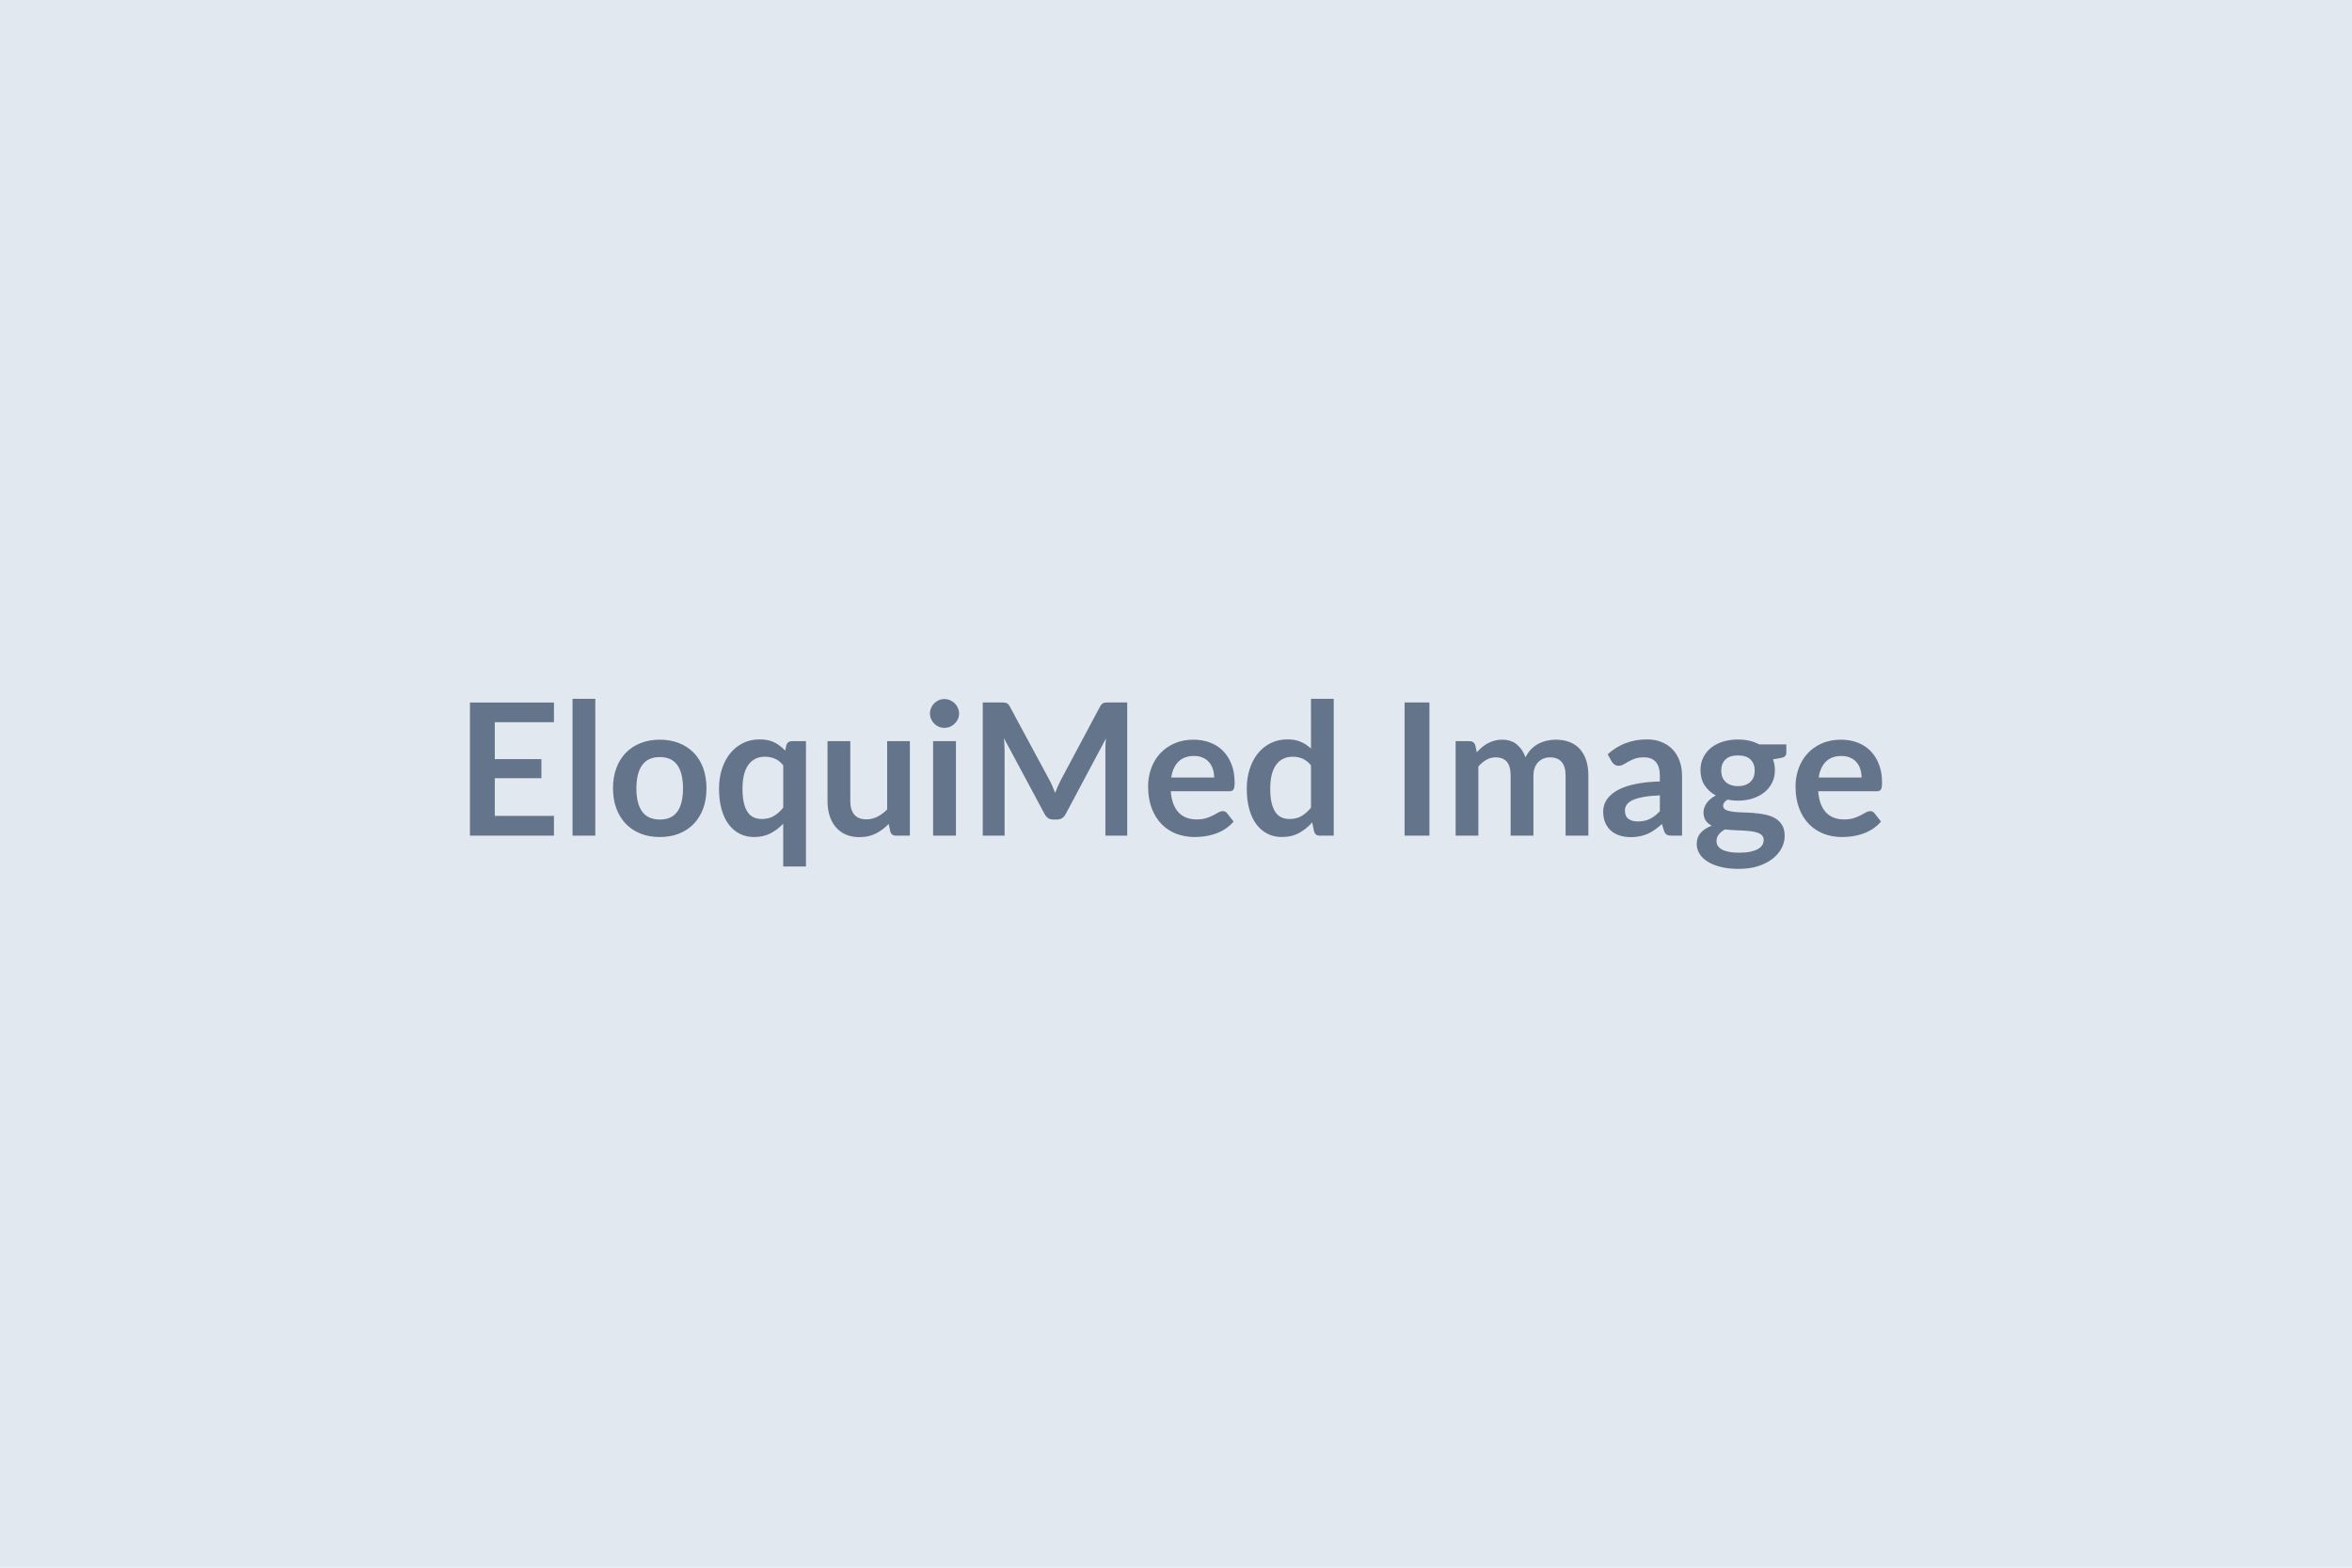
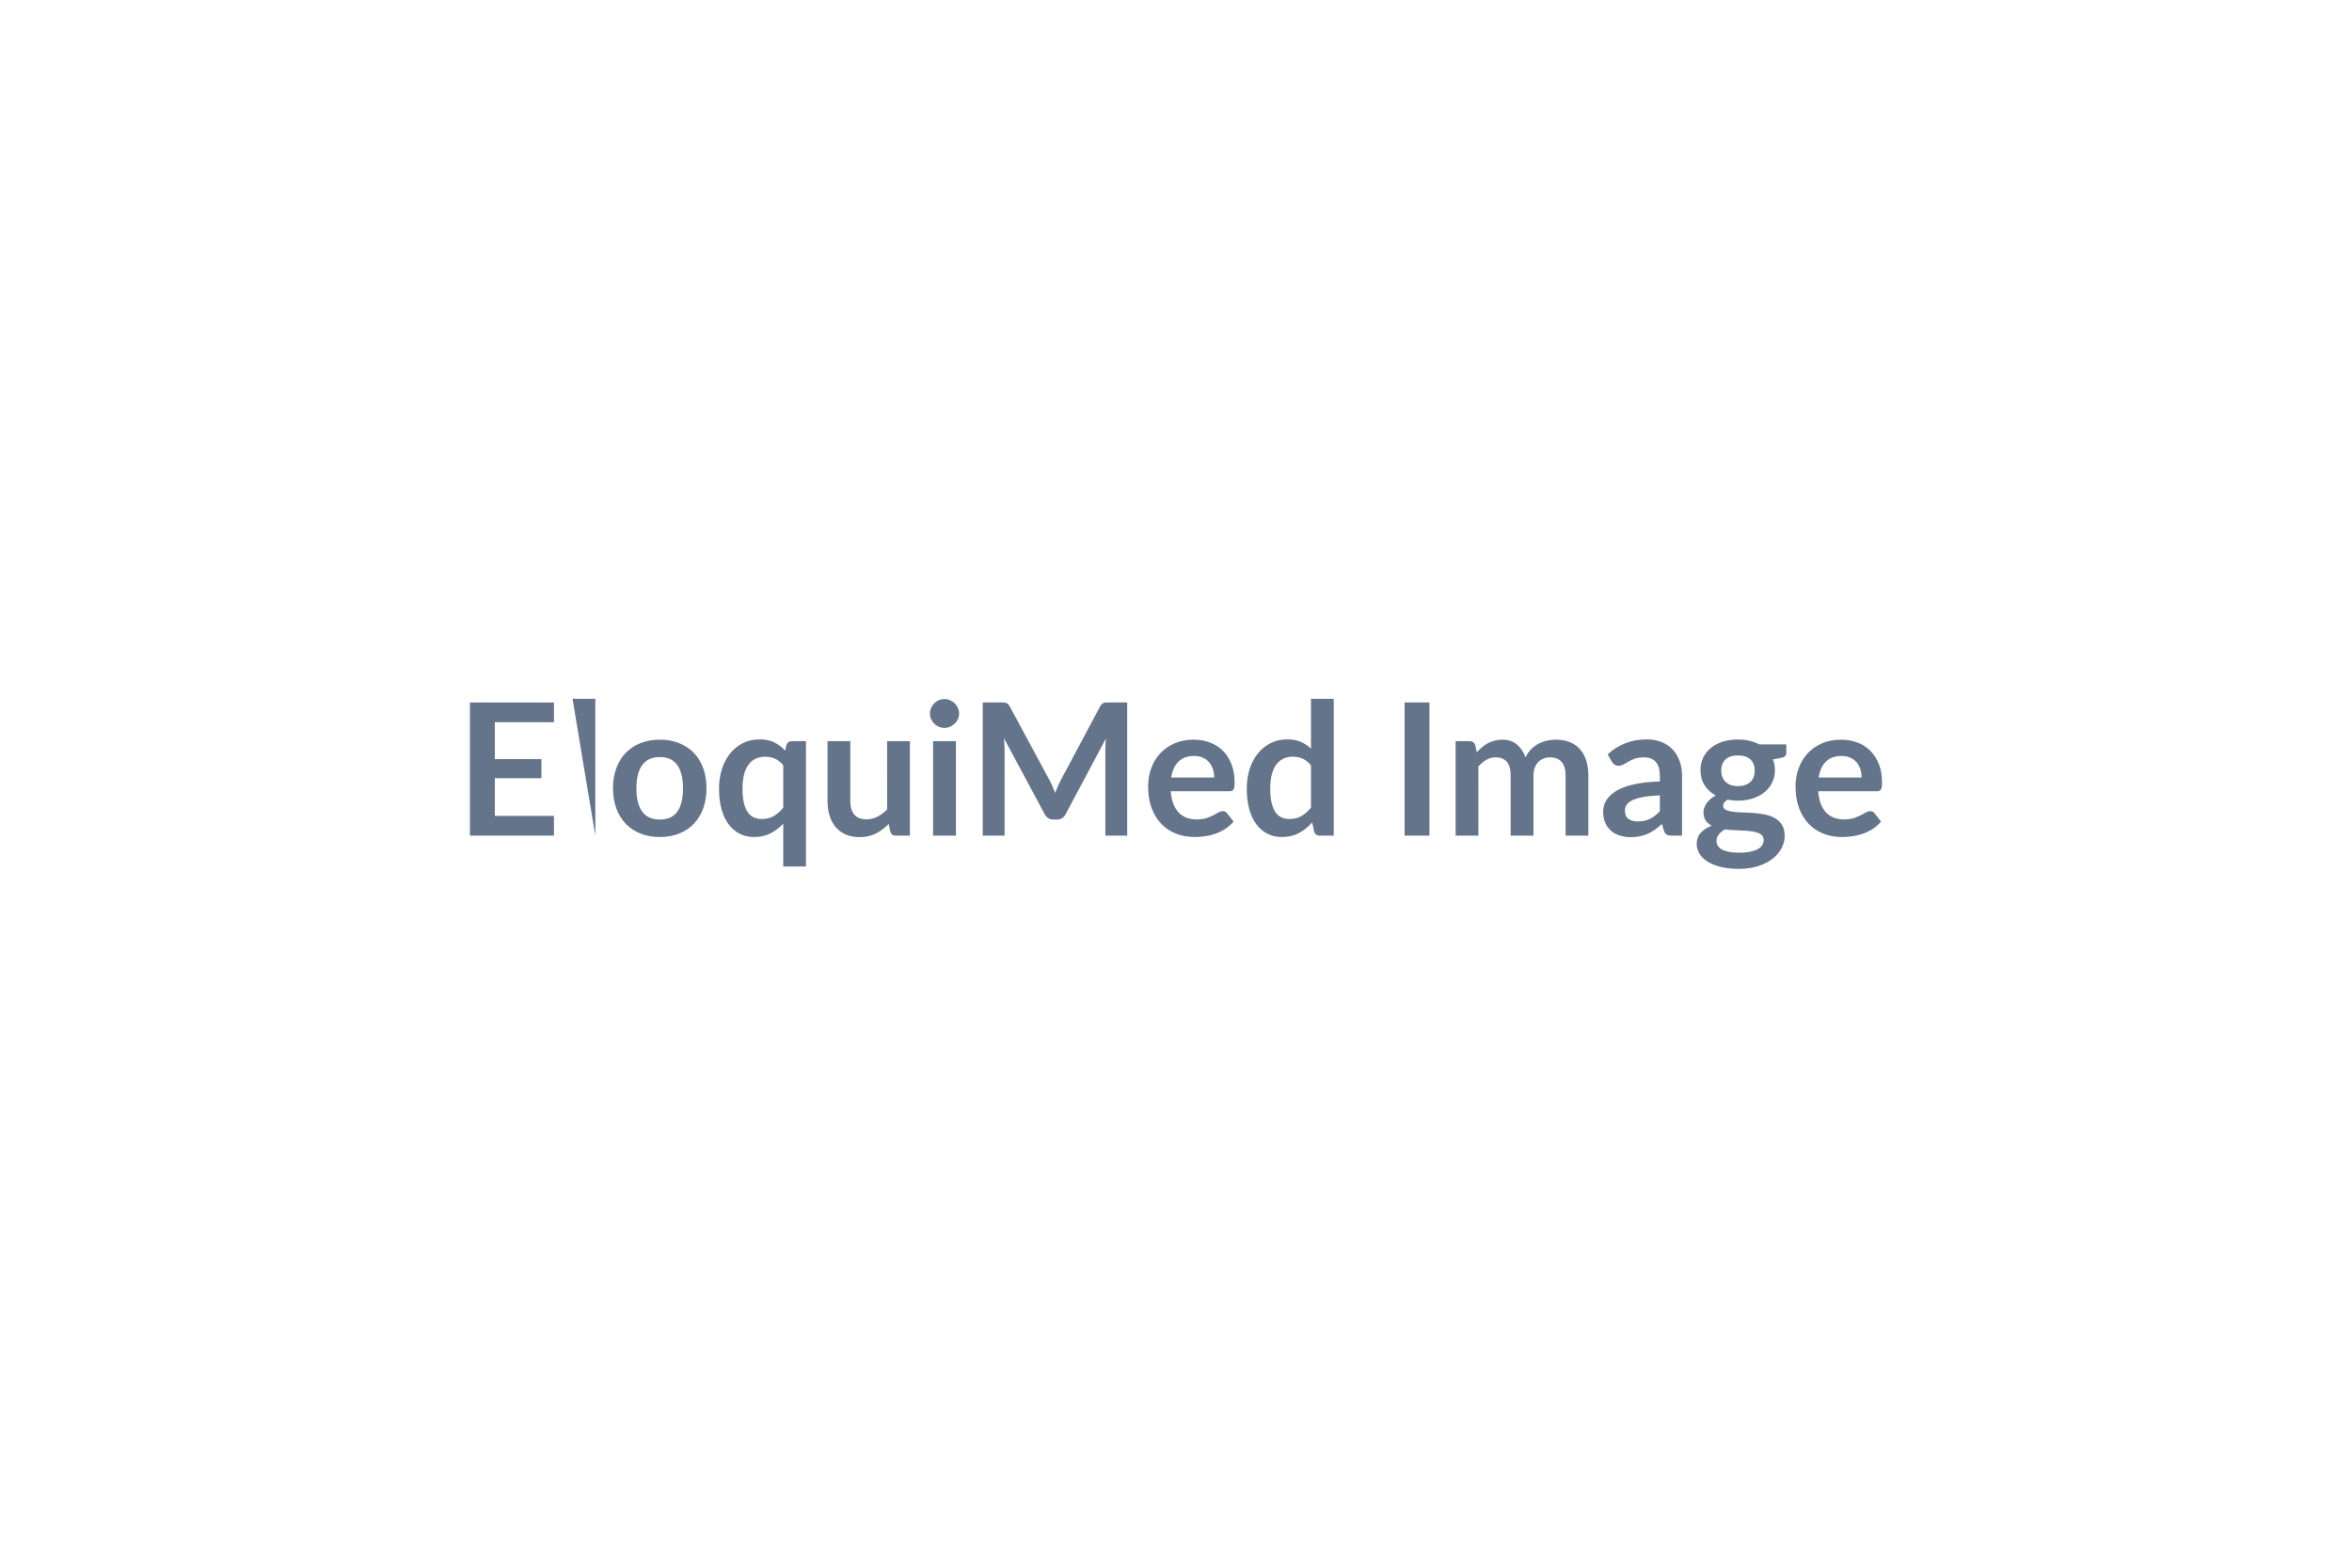
<svg xmlns="http://www.w3.org/2000/svg" width="600" height="400" viewBox="0 0 600 400">
-   <rect width="100%" height="100%" fill="#e2e8f0" />
-   <path fill="#64748b" d="M141.315 184.27h-15.09v9.42h11.89v4.87h-11.89v9.61h15.09v5.05h-21.43v-33.98h21.43zm4.74-5.97h5.81v34.92h-5.81zm22.28 10.43q2.68 0 4.88.87t3.76 2.47 2.41 3.9q.84 2.3.84 5.15 0 2.86-.84 5.17-.85 2.3-2.41 3.92t-3.76 2.49-4.88.87q-2.7 0-4.91-.87t-3.77-2.49-2.42-3.92q-.86-2.31-.86-5.17 0-2.85.86-5.15t2.42-3.9 3.77-2.47 4.91-.87m0 20.38q3.01 0 4.46-2.02 1.44-2.02 1.44-5.93 0-3.9-1.44-5.94-1.45-2.05-4.46-2.05-3.05 0-4.52 2.06t-1.47 5.93q0 3.88 1.47 5.91 1.47 2.04 4.52 2.04m31.47-3.03v-10.81q-.96-1.2-2.14-1.7-1.17-.49-2.51-.49-1.32 0-2.38.49-1.05.5-1.81 1.5-.75.99-1.15 2.53t-.4 3.64q0 2.11.34 3.58t.98 2.4q.63.92 1.55 1.34.92.41 2.04.41 1.81 0 3.08-.76 1.27-.75 2.4-2.13m2.26-16.97h3.54v31.98h-5.8v-10.93q-1.43 1.53-3.24 2.47t-4.21.94q-1.97 0-3.62-.82-1.64-.82-2.83-2.39-1.19-1.56-1.83-3.86-.65-2.3-.65-5.26 0-2.68.73-4.99.73-2.3 2.09-3.99t3.27-2.65q1.9-.95 4.27-.95 2.26 0 3.79.78 1.52.77 2.72 2.09l.31-1.36q.3-1.06 1.46-1.06m24.25 0h5.8v24.11h-3.55q-1.15 0-1.45-1.06l-.4-1.92q-1.48 1.5-3.27 2.43t-4.21.93q-1.97 0-3.49-.67-1.51-.67-2.55-1.9-1.03-1.22-1.56-2.9t-.53-3.7v-15.32h5.81v15.32q0 2.21 1.02 3.42t3.07 1.21q1.5 0 2.82-.67 1.31-.67 2.49-1.84zm11.72 0h5.83v24.11h-5.83zm6.63-7.03q0 .75-.3 1.41-.31.66-.82 1.15-.5.5-1.18.79t-1.46.29q-.75 0-1.42-.29t-1.16-.79q-.5-.49-.79-1.15-.3-.66-.3-1.41 0-.77.3-1.45.29-.69.79-1.18.49-.49 1.16-.79.67-.29 1.42-.29.78 0 1.46.29.68.3 1.18.79.51.49.82 1.18.3.68.3 1.45m38.12-2.84h4.77v33.98h-5.57v-21.95q0-1.32.14-2.84l-10.27 19.29q-.73 1.39-2.23 1.39h-.9q-1.5 0-2.23-1.39l-10.38-19.36q.07.77.11 1.52.05.76.05 1.39v21.95h-5.57v-33.98h4.77q.42 0 .73.02.3.03.55.12t.45.31q.2.21.39.56l10.17 18.87q.4.75.74 1.55t.67 1.65q.33-.87.68-1.68.36-.81.75-1.57l10.04-18.82q.19-.35.4-.56.21-.22.46-.31.24-.09.55-.12.3-.02.73-.02m16 19.15h10.95q0-1.13-.32-2.13-.31-.99-.95-1.75-.63-.75-1.61-1.18-.97-.44-2.26-.44-2.52 0-3.96 1.44-1.45 1.43-1.85 4.06m14.81 3.5h-14.93q.14 1.86.66 3.21t1.36 2.23q.85.88 2.01 1.32 1.17.43 2.58.43t2.43-.32q1.02-.33 1.79-.73.76-.4 1.33-.73.58-.33 1.12-.33.73 0 1.08.54l1.67 2.11q-.96 1.13-2.16 1.9-1.2.76-2.5 1.22-1.31.46-2.66.64-1.35.19-2.62.19-2.51 0-4.68-.83-2.16-.84-3.76-2.47-1.59-1.63-2.51-4.04t-.92-5.58q0-2.47.8-4.64.8-2.18 2.29-3.79 1.5-1.61 3.65-2.55t4.85-.94q2.28 0 4.2.73 1.93.73 3.32 2.13 1.38 1.4 2.17 3.43t.79 4.64q0 1.32-.28 1.77-.28.46-1.08.46m20.84 4.19v-10.81q-.99-1.2-2.15-1.7-1.16-.49-2.5-.49-1.32 0-2.38.49-1.05.5-1.81 1.5-.75.99-1.15 2.53t-.4 3.64q0 2.11.34 3.58.35 1.47.98 2.4.63.92 1.55 1.34.92.41 2.05.41 1.8 0 3.07-.76 1.27-.75 2.4-2.13m0-27.78h5.81v34.92h-3.55q-1.15 0-1.46-1.06l-.49-2.32q-1.46 1.66-3.35 2.7-1.89 1.03-4.41 1.03-1.97 0-3.62-.82-1.64-.82-2.83-2.39-1.19-1.56-1.83-3.86-.65-2.3-.65-5.26 0-2.68.73-4.99.73-2.3 2.09-3.99t3.27-2.65q1.9-.95 4.27-.95 2.03 0 3.46.64 1.43.63 2.56 1.71zm30.22.94v33.98h-6.34v-33.98zm12.48 33.98h-5.8v-24.11h3.54q1.13 0 1.48 1.06l.38 1.78q.64-.7 1.33-1.29t1.48-1.01 1.69-.67q.91-.25 1.99-.25 2.28 0 3.75 1.24 1.46 1.23 2.19 3.27.57-1.19 1.41-2.05.85-.86 1.86-1.4t2.15-.8 2.29-.26q2 0 3.55.61t2.61 1.79q1.05 1.18 1.61 2.87.55 1.69.55 3.87v15.35h-5.81v-15.35q0-2.3-1.01-3.46-1.01-1.17-2.96-1.17-.89 0-1.65.31-.77.31-1.34.88-.58.58-.91 1.45t-.33 1.99v15.35h-5.82v-15.35q0-2.42-.98-3.52-.98-1.11-2.86-1.11-1.26 0-2.36.63-1.09.62-2.03 1.7zm46.3-6.23v-4.06q-2.52.11-4.23.43-1.72.32-2.75.81-1.04.5-1.48 1.15-.45.66-.45 1.44 0 1.53.9 2.18.91.66 2.37.66 1.78 0 3.09-.65 1.3-.64 2.55-1.96m-12.27-12.66-1.04-1.86q4.16-3.81 10.02-3.81 2.11 0 3.78.7 1.67.69 2.82 1.92 1.15 1.24 1.75 2.95.6 1.72.6 3.76v15.23h-2.63q-.83 0-1.27-.25-.45-.24-.71-1l-.51-1.73q-.92.82-1.79 1.44t-1.81 1.05q-.94.42-2.01.64-1.07.23-2.36.23-1.53 0-2.82-.42-1.29-.41-2.23-1.23t-1.46-2.04q-.52-1.23-.52-2.85 0-.91.31-1.82.3-.9 1-1.73.69-.82 1.79-1.55 1.11-.72 2.72-1.27 1.61-.54 3.75-.88t4.89-.41v-1.41q0-2.42-1.04-3.58-1.03-1.17-2.98-1.17-1.41 0-2.34.33t-1.63.74q-.71.42-1.29.74-.57.33-1.28.33-.61 0-1.03-.31-.42-.32-.68-.74m32.19 6.25q1.08 0 1.88-.3.8-.29 1.33-.81.53-.51.8-1.24t.27-1.6q0-1.79-1.07-2.83-1.07-1.05-3.21-1.05t-3.2 1.05q-1.07 1.04-1.07 2.83 0 .85.27 1.57.27.73.8 1.26.52.53 1.33.82.82.3 1.87.3m6.56 13.72q0-.7-.42-1.15-.43-.45-1.15-.69-.73-.25-1.71-.37-.97-.12-2.07-.17-1.09-.06-2.25-.11-1.17-.05-2.27-.19-.96.54-1.56 1.27t-.6 1.69q0 .64.31 1.19.32.55 1.02.95.69.4 1.79.62 1.11.23 2.71.23 1.62 0 2.79-.25 1.18-.25 1.94-.68.76-.44 1.12-1.03.35-.6.35-1.31m-1.15-24.37h6.93v2.16q0 1.04-1.24 1.27l-2.17.4q.5 1.25.5 2.73 0 1.78-.72 3.23-.72 1.44-1.99 2.46-1.26 1.01-2.99 1.56t-3.73.55q-.7 0-1.36-.07t-1.29-.19q-1.13.68-1.13 1.53 0 .73.67 1.07t1.77.48q1.11.14 2.52.18 1.41.03 2.89.15t2.89.41 2.51.93q1.11.63 1.78 1.73.67 1.09.67 2.8 0 1.6-.79 3.11-.79 1.5-2.28 2.68-1.49 1.17-3.67 1.89-2.17.71-4.94.71-2.73 0-4.75-.53-2.02-.52-3.36-1.41-1.34-.88-2-2.03-.65-1.15-.65-2.39 0-1.7 1.02-2.84t2.81-1.82q-.97-.49-1.53-1.31-.57-.83-.57-2.17 0-.54.2-1.11.2-.58.59-1.14.39-.57.98-1.07.58-.51 1.38-.91-1.83-.98-2.88-2.63-1.04-1.64-1.04-3.85 0-1.79.72-3.23.71-1.45 1.99-2.47t3.03-1.56q1.76-.54 3.82-.54 1.55 0 2.92.31 1.36.32 2.49.93m15.18 8.46h10.95q0-1.13-.32-2.13-.31-.99-.95-1.75-.63-.75-1.61-1.18-.97-.44-2.27-.44-2.51 0-3.96 1.44-1.44 1.43-1.84 4.06m14.8 3.5h-14.92q.14 1.86.66 3.21t1.36 2.23q.85.88 2.01 1.32 1.17.43 2.58.43t2.43-.32q1.02-.33 1.78-.73.77-.4 1.34-.73.58-.33 1.12-.33.73 0 1.08.54l1.67 2.11q-.96 1.13-2.16 1.9-1.2.76-2.51 1.22-1.3.46-2.65.64-1.35.19-2.62.19-2.52 0-4.68-.83-2.16-.84-3.76-2.47t-2.51-4.04q-.92-2.41-.92-5.58 0-2.47.8-4.64.8-2.18 2.29-3.79t3.64-2.55 4.86-.94q2.28 0 4.2.73 1.93.73 3.32 2.13 1.38 1.4 2.17 3.43t.79 4.64q0 1.32-.28 1.77-.29.46-1.09.46" />
+   <path fill="#64748b" d="M141.315 184.27h-15.09v9.42h11.89v4.87h-11.89v9.61h15.09v5.05h-21.43v-33.98h21.43zm4.74-5.97h5.81v34.92zm22.28 10.43q2.68 0 4.88.87t3.76 2.47 2.41 3.9q.84 2.3.84 5.15 0 2.86-.84 5.17-.85 2.3-2.41 3.92t-3.76 2.49-4.88.87q-2.7 0-4.91-.87t-3.77-2.49-2.42-3.92q-.86-2.31-.86-5.17 0-2.85.86-5.15t2.42-3.9 3.77-2.47 4.91-.87m0 20.38q3.01 0 4.46-2.02 1.44-2.02 1.44-5.93 0-3.9-1.44-5.94-1.45-2.05-4.46-2.05-3.05 0-4.52 2.06t-1.47 5.93q0 3.88 1.47 5.91 1.47 2.04 4.52 2.04m31.47-3.03v-10.81q-.96-1.2-2.14-1.7-1.17-.49-2.51-.49-1.32 0-2.38.49-1.05.5-1.81 1.5-.75.99-1.15 2.53t-.4 3.64q0 2.11.34 3.58t.98 2.4q.63.92 1.55 1.34.92.41 2.04.41 1.81 0 3.08-.76 1.27-.75 2.4-2.13m2.26-16.97h3.54v31.98h-5.8v-10.93q-1.43 1.53-3.24 2.47t-4.21.94q-1.97 0-3.62-.82-1.64-.82-2.83-2.39-1.19-1.56-1.83-3.86-.65-2.3-.65-5.26 0-2.68.73-4.99.73-2.3 2.09-3.99t3.27-2.65q1.9-.95 4.27-.95 2.26 0 3.79.78 1.52.77 2.72 2.09l.31-1.36q.3-1.06 1.46-1.06m24.25 0h5.8v24.11h-3.55q-1.15 0-1.45-1.06l-.4-1.92q-1.48 1.5-3.27 2.43t-4.21.93q-1.97 0-3.49-.67-1.51-.67-2.55-1.9-1.03-1.22-1.56-2.9t-.53-3.7v-15.32h5.81v15.32q0 2.21 1.02 3.42t3.07 1.21q1.5 0 2.82-.67 1.31-.67 2.49-1.84zm11.72 0h5.83v24.11h-5.83zm6.63-7.03q0 .75-.3 1.41-.31.66-.82 1.15-.5.5-1.18.79t-1.46.29q-.75 0-1.42-.29t-1.16-.79q-.5-.49-.79-1.15-.3-.66-.3-1.41 0-.77.3-1.45.29-.69.79-1.18.49-.49 1.16-.79.67-.29 1.42-.29.78 0 1.46.29.68.3 1.18.79.51.49.82 1.18.3.68.3 1.45m38.12-2.84h4.77v33.98h-5.57v-21.95q0-1.32.14-2.84l-10.27 19.29q-.73 1.39-2.23 1.39h-.9q-1.5 0-2.23-1.39l-10.38-19.36q.07.77.11 1.52.05.76.05 1.39v21.95h-5.57v-33.98h4.77q.42 0 .73.02.3.03.55.12t.45.31q.2.21.39.56l10.17 18.87q.4.75.74 1.55t.67 1.65q.33-.87.68-1.68.36-.81.75-1.57l10.04-18.82q.19-.35.4-.56.21-.22.46-.31.24-.09.55-.12.3-.02.73-.02m16 19.15h10.95q0-1.13-.32-2.13-.31-.99-.95-1.75-.63-.75-1.61-1.18-.97-.44-2.26-.44-2.52 0-3.96 1.44-1.45 1.43-1.85 4.06m14.81 3.5h-14.93q.14 1.86.66 3.21t1.36 2.23q.85.88 2.01 1.32 1.17.43 2.58.43t2.43-.32q1.02-.33 1.79-.73.76-.4 1.33-.73.58-.33 1.12-.33.73 0 1.08.54l1.67 2.11q-.96 1.13-2.16 1.9-1.2.76-2.5 1.22-1.31.46-2.66.64-1.35.19-2.62.19-2.51 0-4.68-.83-2.16-.84-3.76-2.47-1.59-1.63-2.51-4.04t-.92-5.58q0-2.47.8-4.64.8-2.18 2.29-3.79 1.5-1.61 3.65-2.55t4.85-.94q2.28 0 4.2.73 1.93.73 3.32 2.13 1.38 1.4 2.17 3.43t.79 4.64q0 1.32-.28 1.77-.28.46-1.08.46m20.84 4.19v-10.81q-.99-1.2-2.15-1.7-1.16-.49-2.5-.49-1.32 0-2.38.49-1.05.5-1.81 1.5-.75.99-1.15 2.53t-.4 3.64q0 2.11.34 3.58.35 1.47.98 2.4.63.92 1.55 1.34.92.41 2.05.41 1.8 0 3.07-.76 1.27-.75 2.4-2.13m0-27.78h5.81v34.92h-3.55q-1.15 0-1.46-1.06l-.49-2.32q-1.46 1.66-3.35 2.7-1.89 1.03-4.41 1.03-1.97 0-3.62-.82-1.64-.82-2.83-2.39-1.19-1.56-1.83-3.86-.65-2.3-.65-5.26 0-2.68.73-4.99.73-2.3 2.09-3.99t3.27-2.65q1.9-.95 4.27-.95 2.03 0 3.46.64 1.43.63 2.56 1.71zm30.22.94v33.98h-6.34v-33.98zm12.48 33.98h-5.8v-24.11h3.54q1.13 0 1.48 1.06l.38 1.78q.64-.7 1.33-1.29t1.48-1.01 1.69-.67q.91-.25 1.99-.25 2.28 0 3.75 1.24 1.46 1.23 2.19 3.27.57-1.19 1.41-2.05.85-.86 1.86-1.4t2.15-.8 2.29-.26q2 0 3.55.61t2.61 1.79q1.05 1.18 1.61 2.87.55 1.69.55 3.87v15.35h-5.81v-15.35q0-2.3-1.01-3.46-1.01-1.17-2.96-1.17-.89 0-1.65.31-.77.31-1.34.88-.58.58-.91 1.45t-.33 1.99v15.35h-5.82v-15.35q0-2.42-.98-3.52-.98-1.11-2.86-1.11-1.26 0-2.36.63-1.09.62-2.03 1.7zm46.3-6.23v-4.06q-2.52.11-4.23.43-1.72.32-2.75.81-1.04.5-1.48 1.15-.45.66-.45 1.44 0 1.53.9 2.18.91.66 2.37.66 1.78 0 3.09-.65 1.3-.64 2.55-1.96m-12.27-12.66-1.04-1.86q4.16-3.81 10.02-3.81 2.11 0 3.78.7 1.67.69 2.82 1.92 1.15 1.24 1.75 2.95.6 1.72.6 3.76v15.23h-2.63q-.83 0-1.27-.25-.45-.24-.71-1l-.51-1.73q-.92.82-1.79 1.44t-1.81 1.05q-.94.42-2.01.64-1.07.23-2.36.23-1.53 0-2.82-.42-1.29-.41-2.23-1.23t-1.46-2.04q-.52-1.23-.52-2.85 0-.91.31-1.82.3-.9 1-1.73.69-.82 1.79-1.55 1.11-.72 2.72-1.27 1.61-.54 3.75-.88t4.89-.41v-1.41q0-2.42-1.04-3.58-1.03-1.17-2.98-1.17-1.41 0-2.34.33t-1.63.74q-.71.42-1.29.74-.57.33-1.28.33-.61 0-1.03-.31-.42-.32-.68-.74m32.19 6.25q1.08 0 1.88-.3.8-.29 1.33-.81.53-.51.8-1.24t.27-1.6q0-1.79-1.07-2.83-1.07-1.05-3.21-1.05t-3.2 1.05q-1.07 1.04-1.07 2.83 0 .85.27 1.57.27.73.8 1.26.52.53 1.33.82.82.3 1.87.3m6.56 13.72q0-.7-.42-1.15-.43-.45-1.15-.69-.73-.25-1.71-.37-.97-.12-2.07-.17-1.09-.06-2.25-.11-1.17-.05-2.27-.19-.96.54-1.56 1.27t-.6 1.69q0 .64.31 1.19.32.55 1.02.95.69.4 1.79.62 1.11.23 2.71.23 1.62 0 2.79-.25 1.18-.25 1.94-.68.76-.44 1.12-1.03.35-.6.35-1.31m-1.15-24.37h6.93v2.16q0 1.04-1.24 1.27l-2.17.4q.5 1.25.5 2.73 0 1.78-.72 3.23-.72 1.44-1.99 2.46-1.26 1.01-2.99 1.56t-3.73.55q-.7 0-1.36-.07t-1.29-.19q-1.13.68-1.13 1.53 0 .73.67 1.07t1.77.48q1.11.14 2.52.18 1.41.03 2.89.15t2.89.41 2.51.93q1.11.63 1.78 1.73.67 1.09.67 2.8 0 1.6-.79 3.11-.79 1.5-2.28 2.68-1.49 1.17-3.67 1.89-2.17.71-4.94.71-2.73 0-4.75-.53-2.02-.52-3.36-1.41-1.34-.88-2-2.03-.65-1.15-.65-2.39 0-1.7 1.02-2.84t2.81-1.82q-.97-.49-1.53-1.31-.57-.83-.57-2.17 0-.54.2-1.11.2-.58.59-1.14.39-.57.98-1.07.58-.51 1.38-.91-1.83-.98-2.88-2.63-1.04-1.64-1.04-3.85 0-1.79.72-3.23.71-1.45 1.99-2.47t3.03-1.56q1.76-.54 3.82-.54 1.55 0 2.92.31 1.36.32 2.49.93m15.18 8.46h10.95q0-1.13-.32-2.13-.31-.99-.95-1.75-.63-.75-1.61-1.18-.97-.44-2.27-.44-2.51 0-3.96 1.44-1.44 1.43-1.84 4.06m14.8 3.5h-14.92q.14 1.86.66 3.21t1.36 2.23q.85.88 2.01 1.32 1.17.43 2.58.43t2.43-.32q1.02-.33 1.78-.73.77-.4 1.34-.73.58-.33 1.12-.33.73 0 1.08.54l1.67 2.11q-.96 1.13-2.16 1.9-1.2.76-2.51 1.22-1.3.46-2.65.64-1.35.19-2.62.19-2.52 0-4.68-.83-2.16-.84-3.76-2.47t-2.51-4.04q-.92-2.41-.92-5.58 0-2.47.8-4.64.8-2.18 2.29-3.79t3.64-2.55 4.86-.94q2.28 0 4.2.73 1.93.73 3.32 2.13 1.38 1.4 2.17 3.43t.79 4.64q0 1.32-.28 1.77-.29.46-1.09.46" />
</svg>